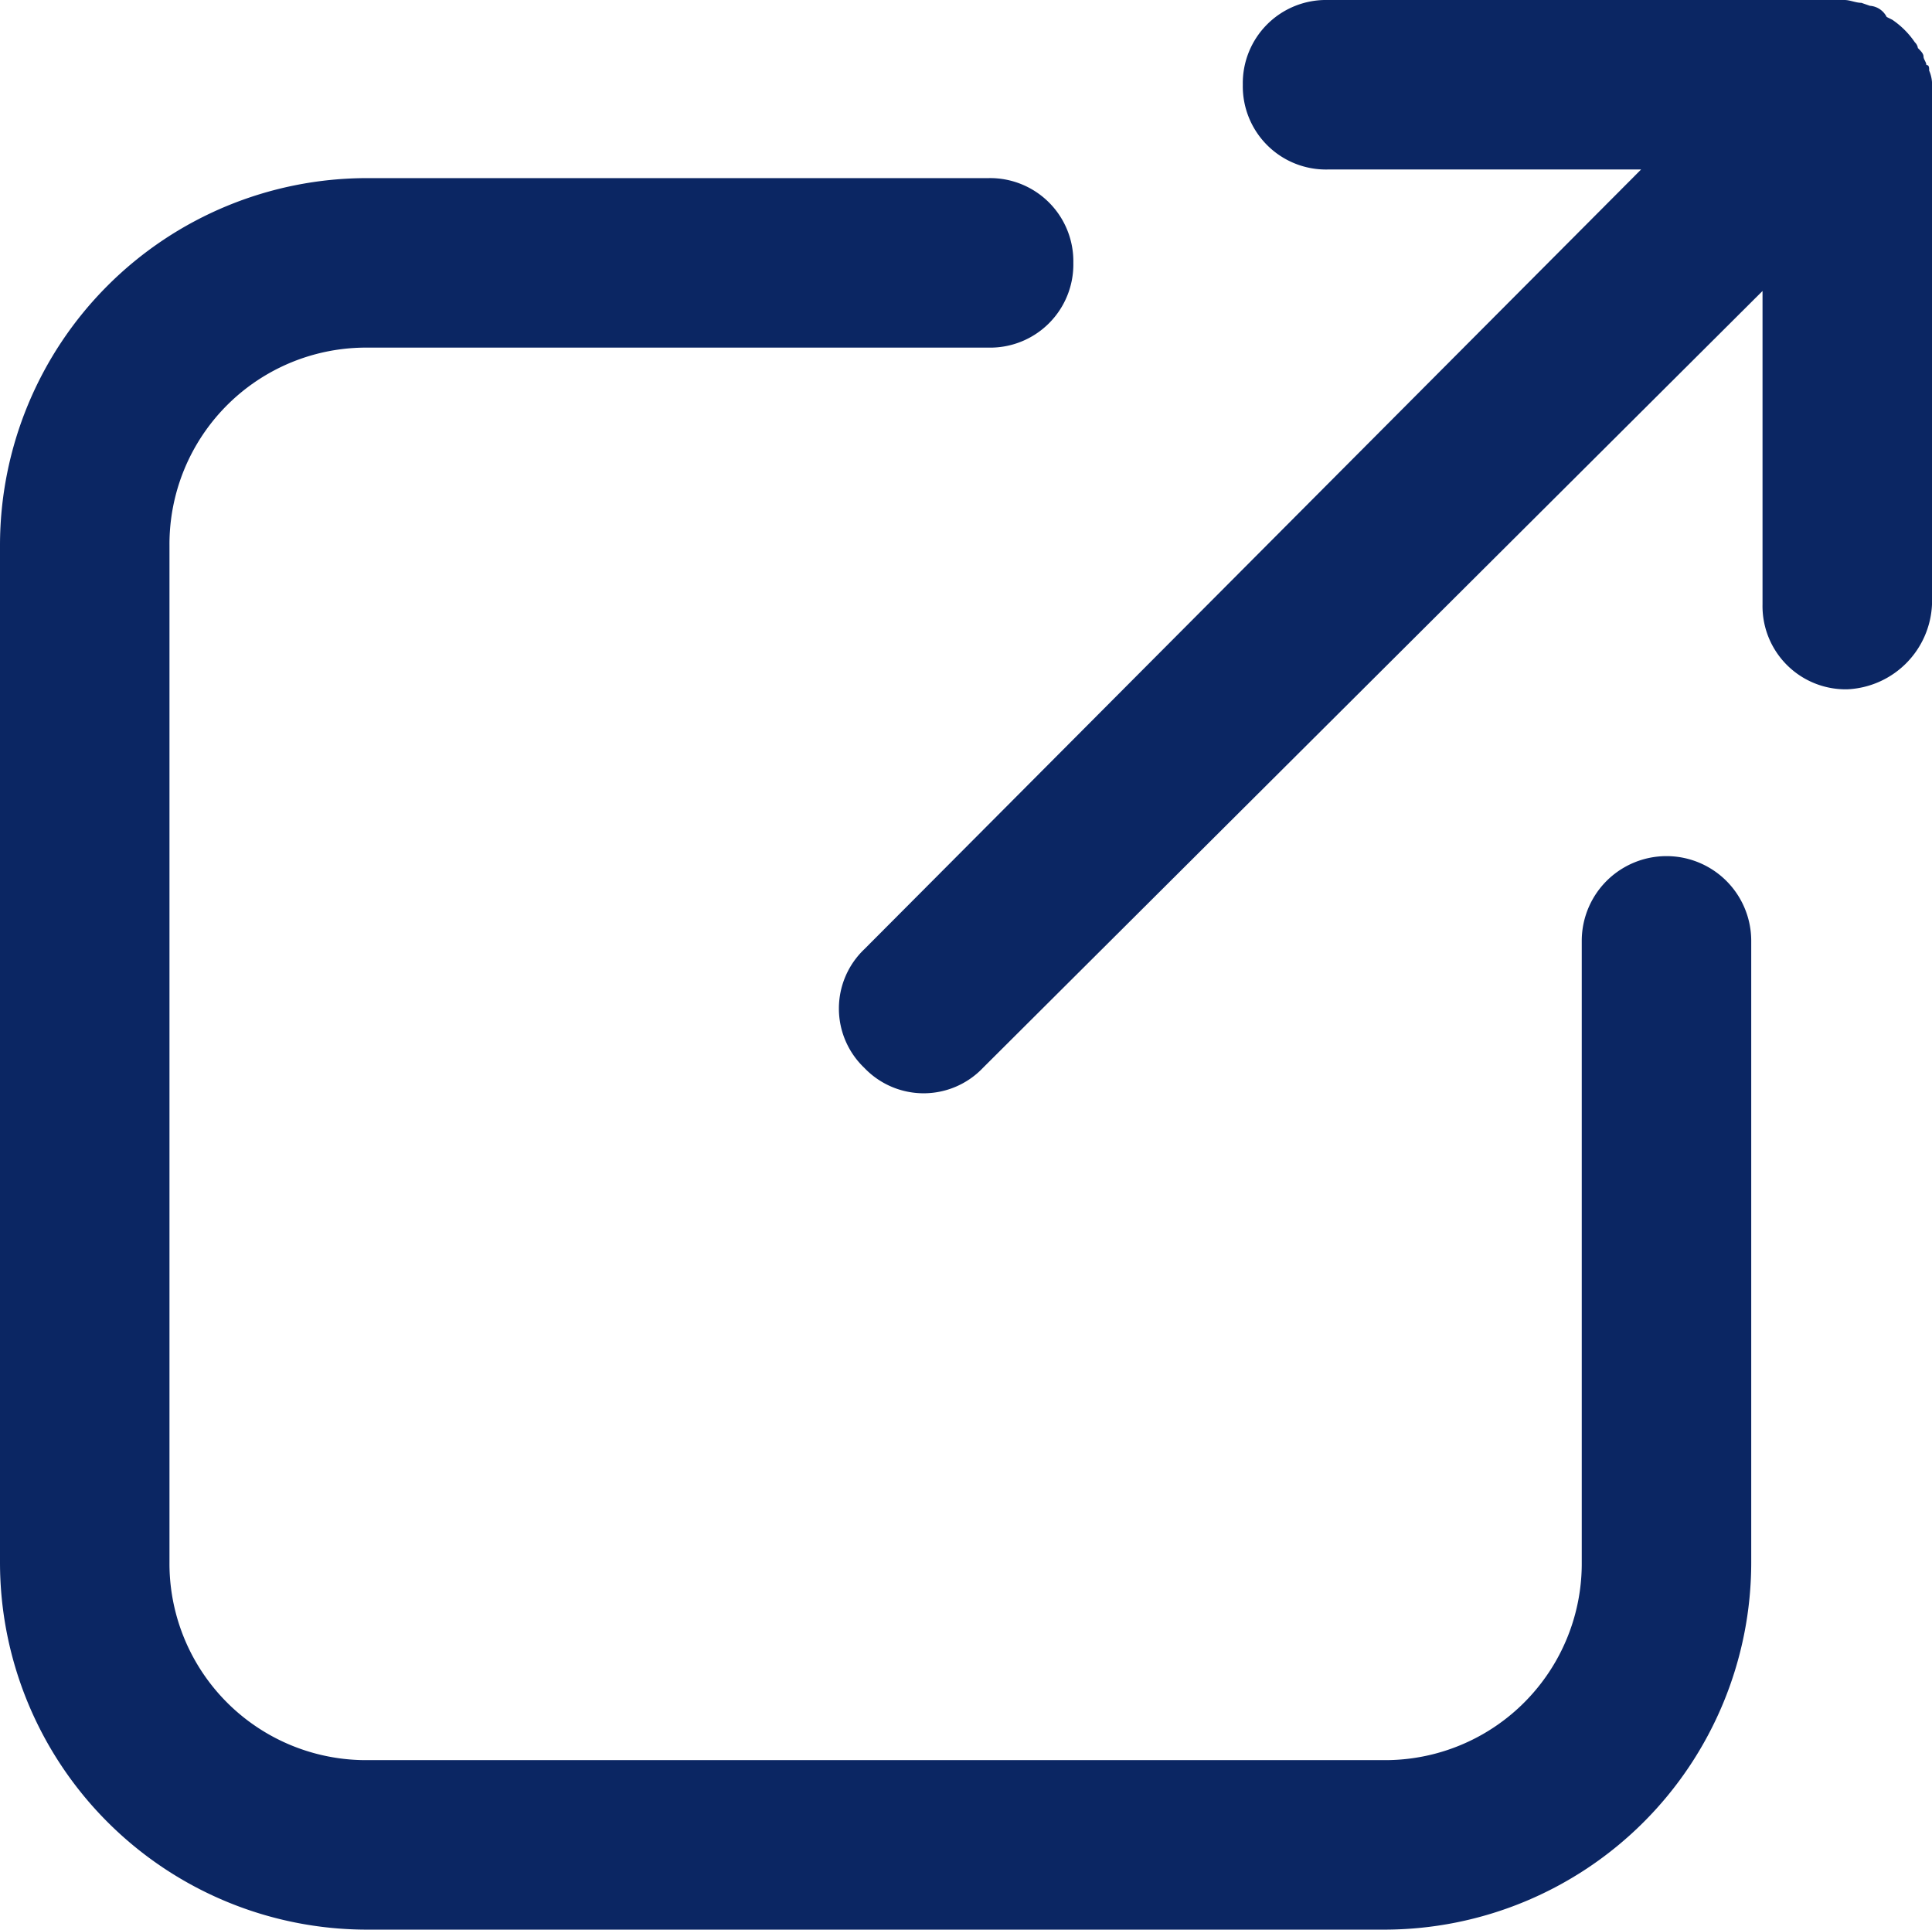
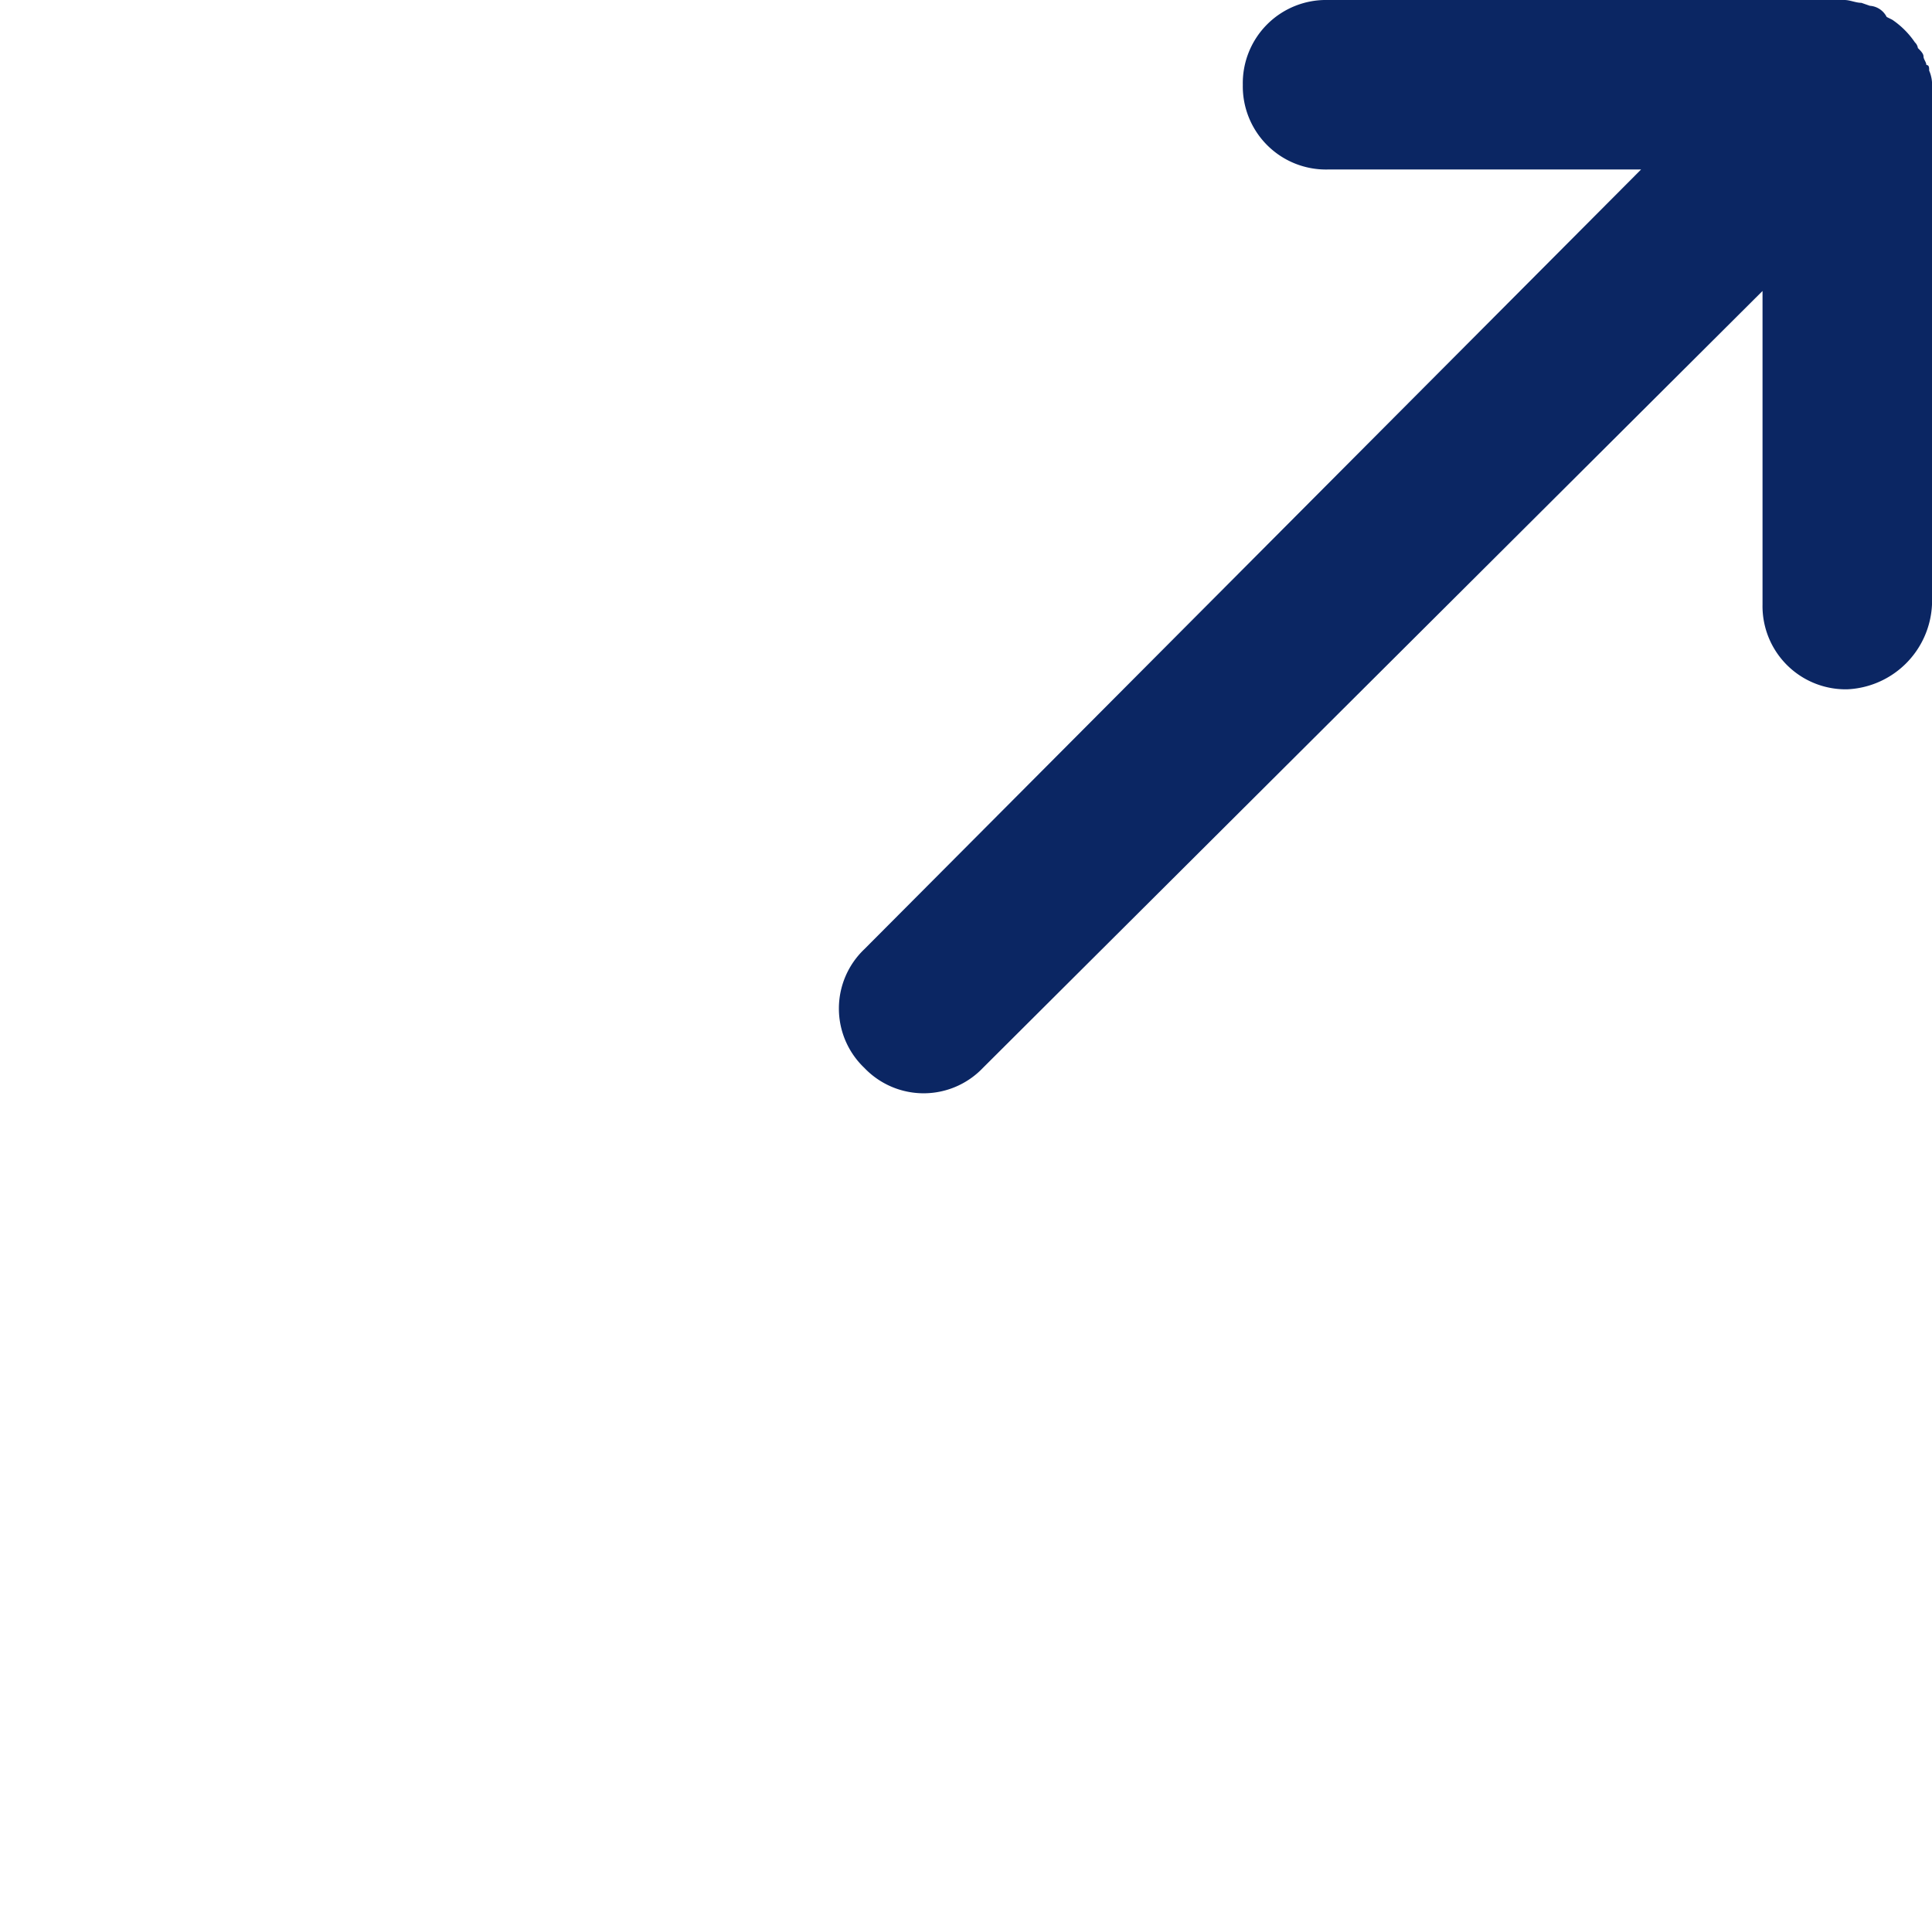
<svg xmlns="http://www.w3.org/2000/svg" id="Group_7_Copy_3" data-name="Group 7 Copy 3" width="13.68" height="13.661" viewBox="0 0 13.68 13.661">
-   <path id="Path" d="M2.6,12.4H9.8a2.6,2.6,0,0,0,2.6-2.6V5.4a.6.6,0,1,0-1.2,0V9.8a1.392,1.392,0,0,1-1.4,1.4H2.6A1.392,1.392,0,0,1,1.2,9.8V2.6A1.392,1.392,0,0,1,2.6,1.2H7A.589.589,0,0,0,7.6.6.589.589,0,0,0,7,0H2.6A2.6,2.6,0,0,0,0,2.6V9.8A2.6,2.6,0,0,0,2.6,12.4Z" transform="translate(0 1.261)" fill="#0b2663" />
  <path id="Path-2" data-name="Path" d="M7.74,4.281V.62A.253.253,0,0,0,7.72.5c0-.02,0-.04-.02-.04,0-.02-.02-.04-.02-.06s-.02-.04-.04-.06A.068.068,0,0,0,7.619.3a.6.6,0,0,0-.16-.16L7.419.12A.144.144,0,0,0,7.3.041L7.24.02C7.2.02,7.16,0,7.12,0H3.46a.589.589,0,0,0-.6.6.589.589,0,0,0,.6.6h2.22L.18,6.72a.58.58,0,0,0,0,.84.58.58,0,0,0,.84,0l5.52-5.5v2.22a.589.589,0,0,0,.6.6.629.629,0,0,0,.6-.6Z" transform="translate(5.94 0)" fill="#0b2663" />
</svg>